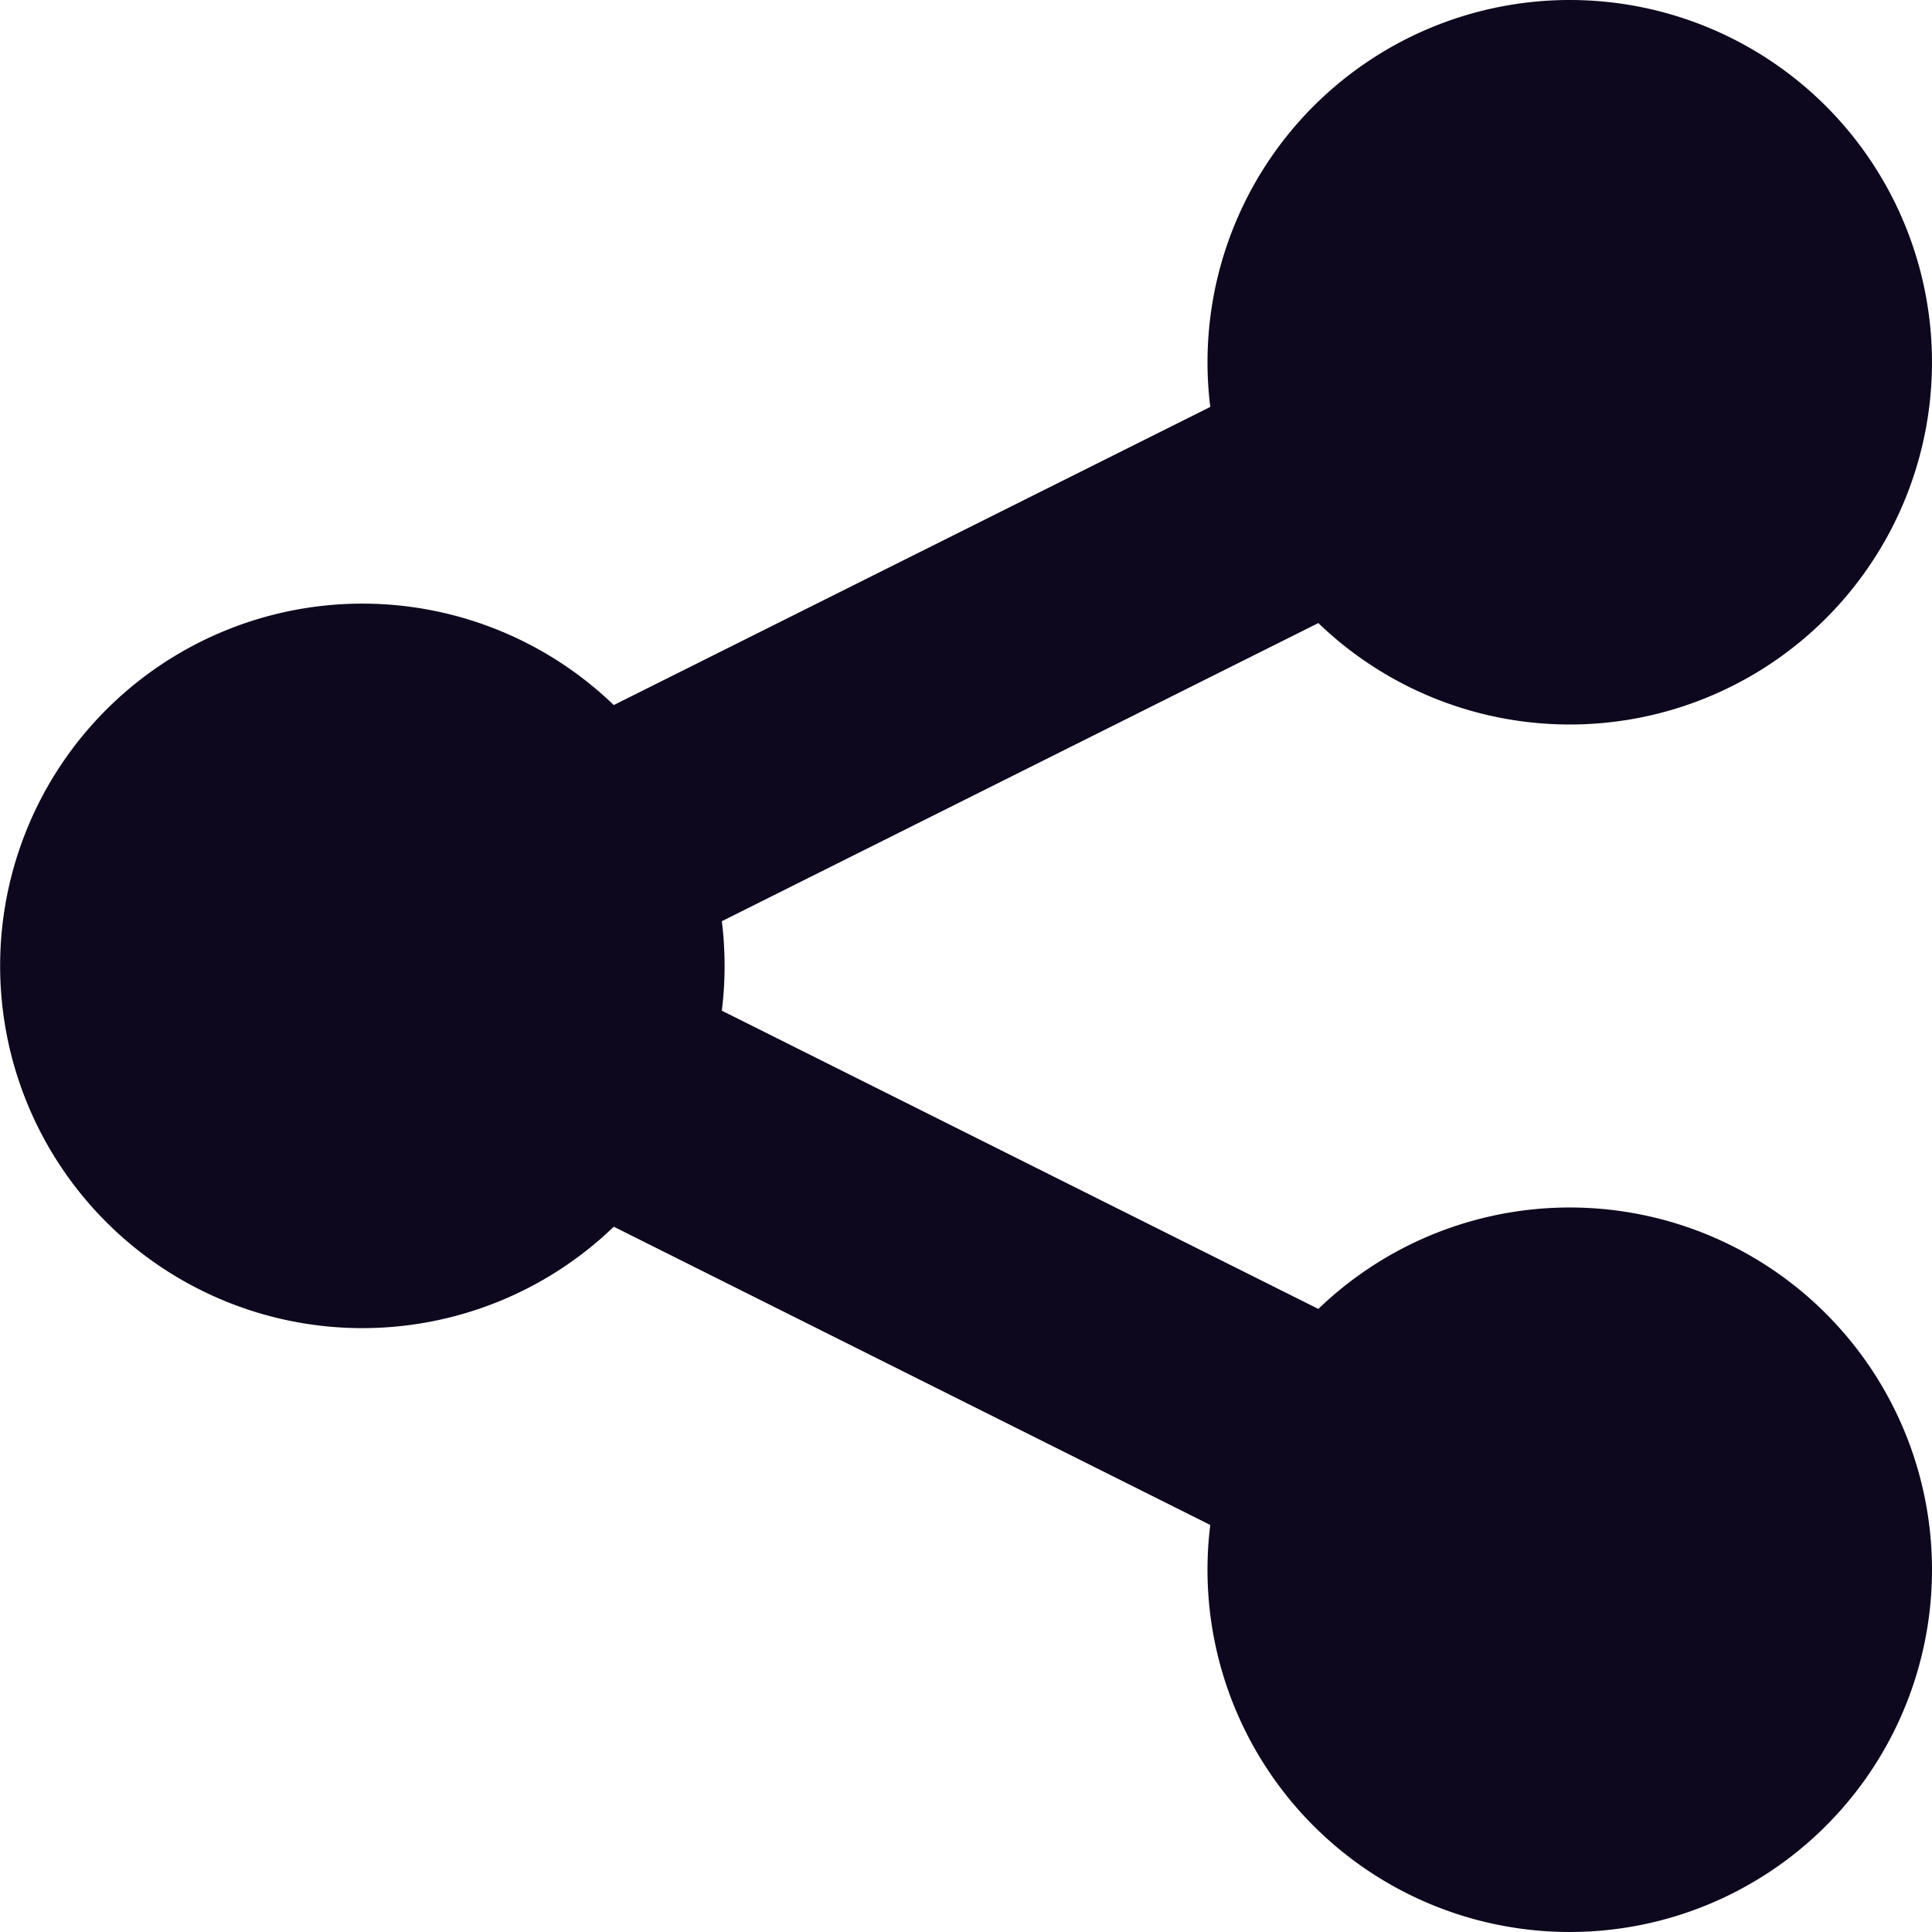
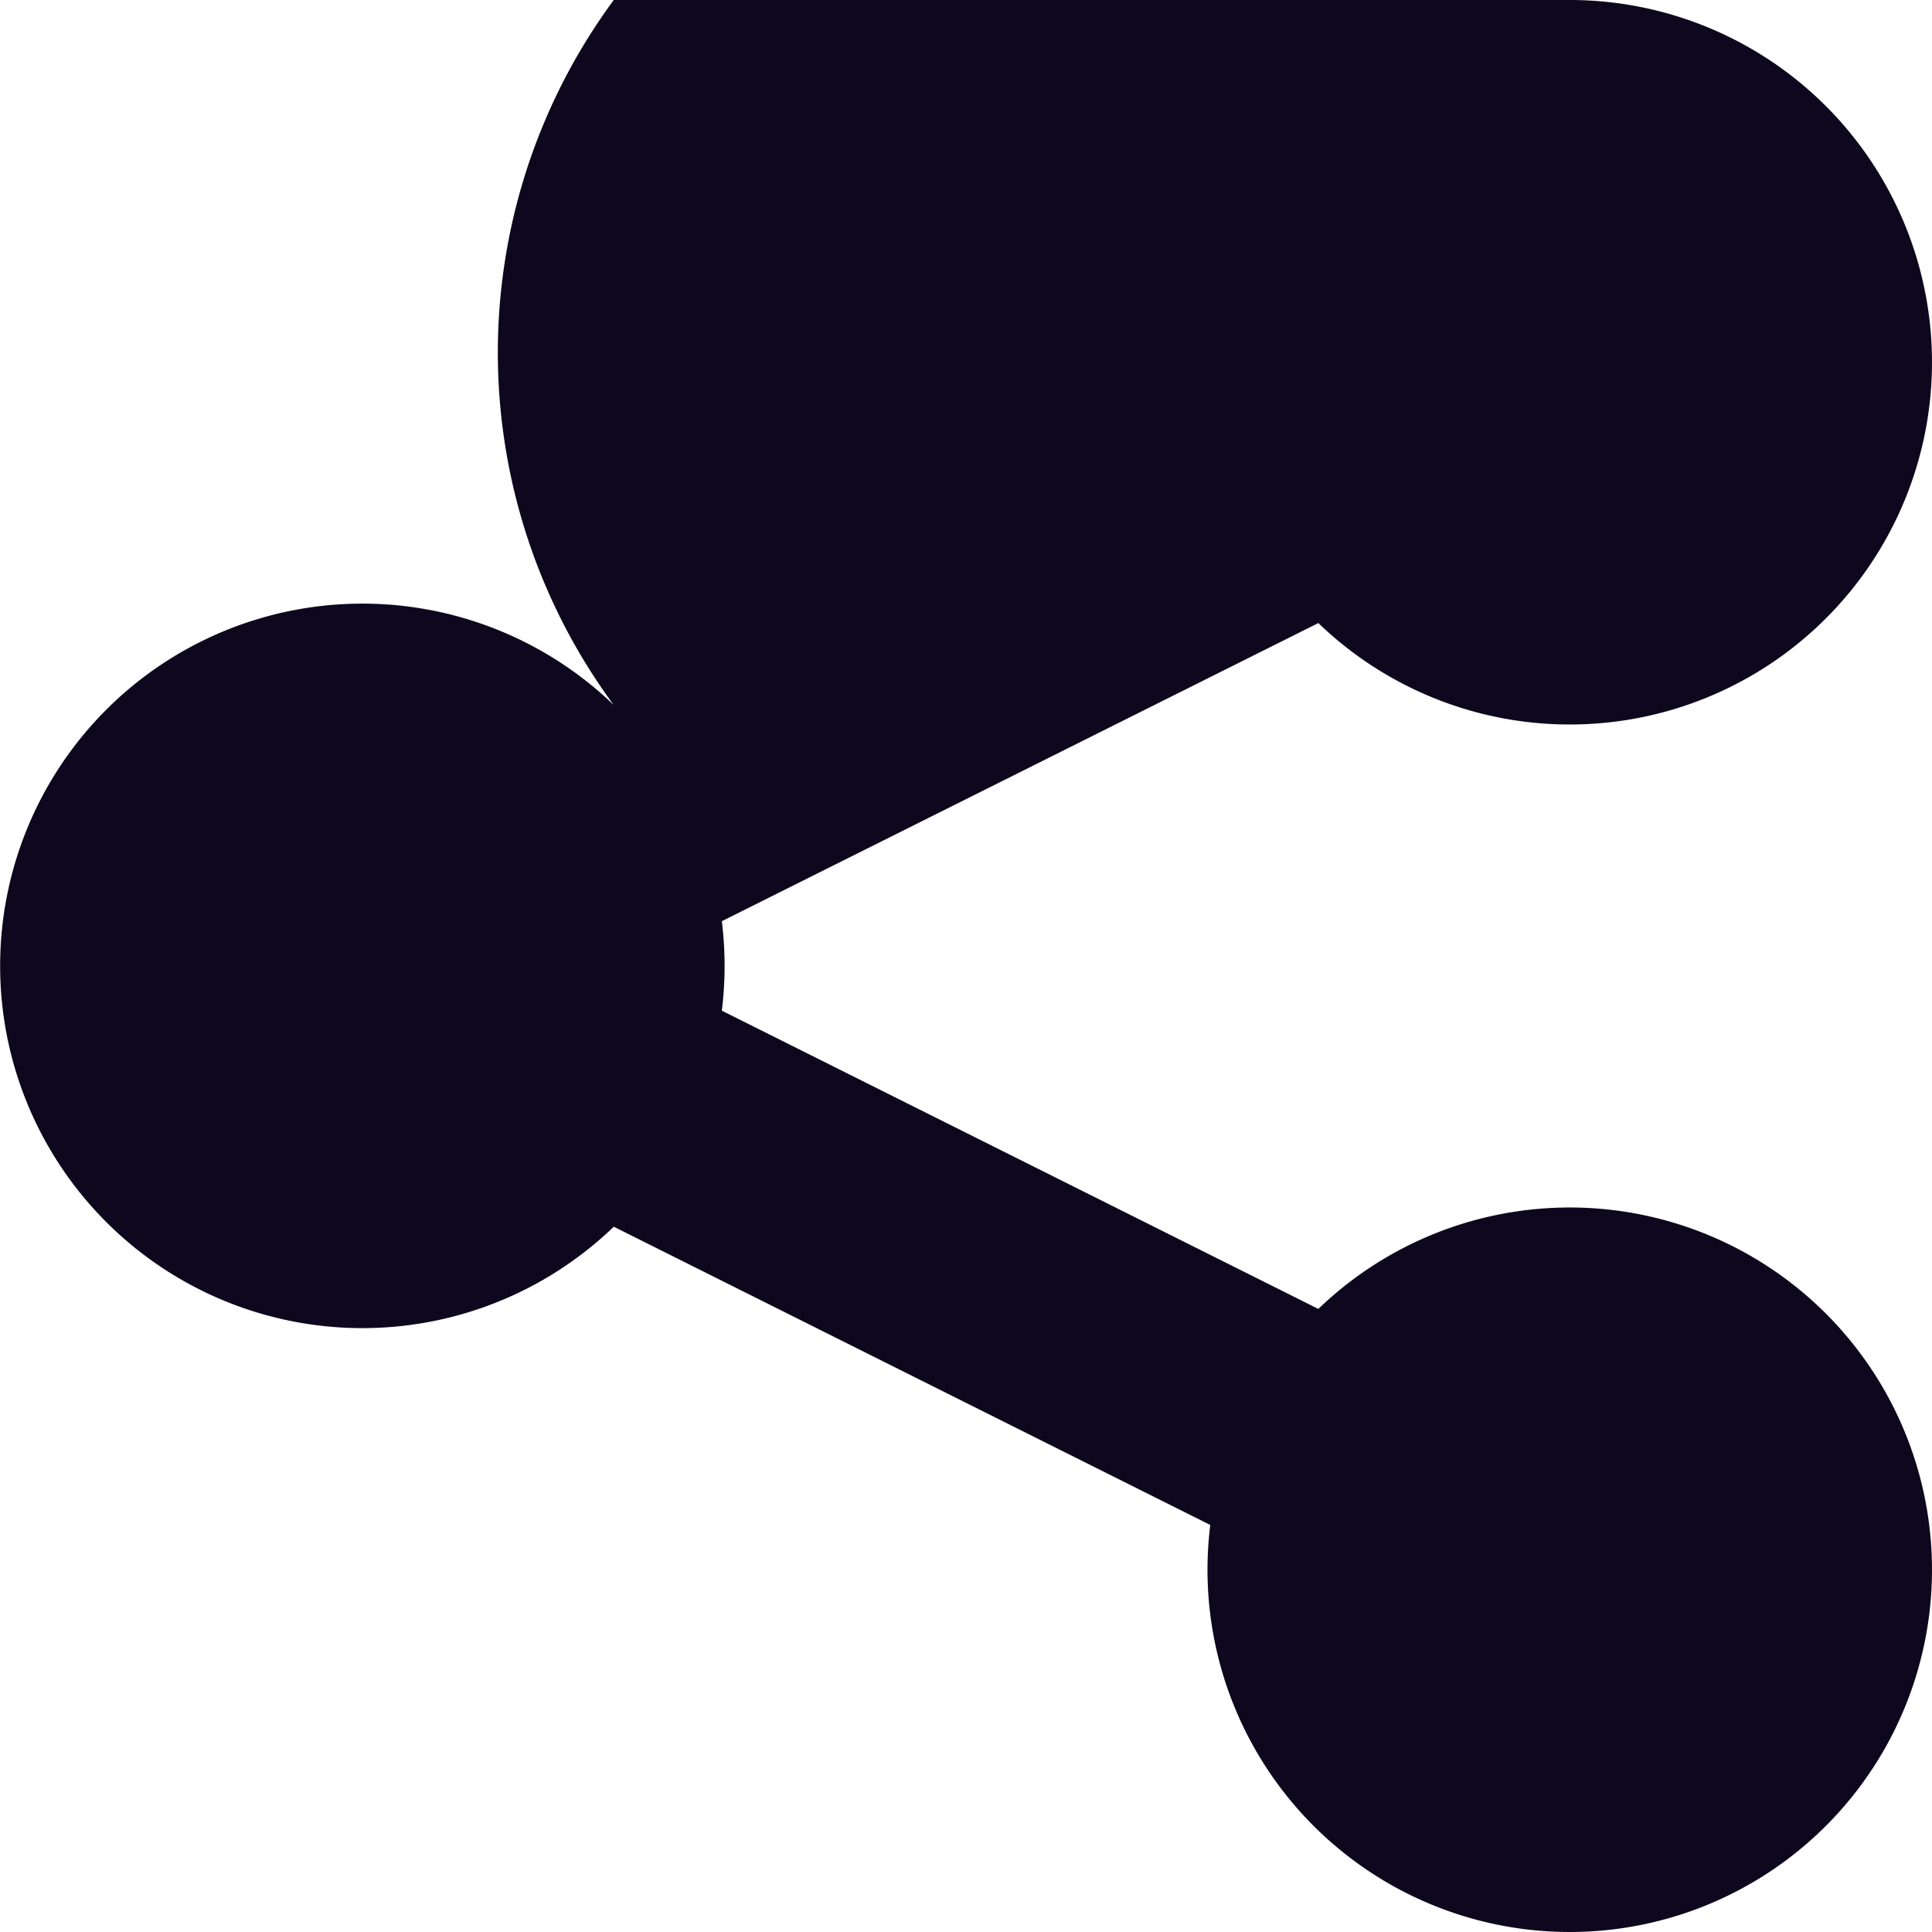
<svg xmlns="http://www.w3.org/2000/svg" width="16" height="16">
-   <path d="M13 0a3 3 0 1 1-2.082 5.16l-4.94 2.469a3.03 3.03 0 0 1 0 .741l4.94 2.47a3 3 0 1 1-.895 1.789l-4.94-2.47a3 3 0 1 1 0-4.32l4.94-2.469A3 3 0 0 1 13 0z" fill="#0D081D" fill-rule="evenodd" />
+   <path d="M13 0a3 3 0 1 1-2.082 5.16l-4.94 2.469a3.03 3.03 0 0 1 0 .741l4.94 2.47a3 3 0 1 1-.895 1.789l-4.94-2.47a3 3 0 1 1 0-4.32A3 3 0 0 1 13 0z" fill="#0D081D" fill-rule="evenodd" />
</svg>